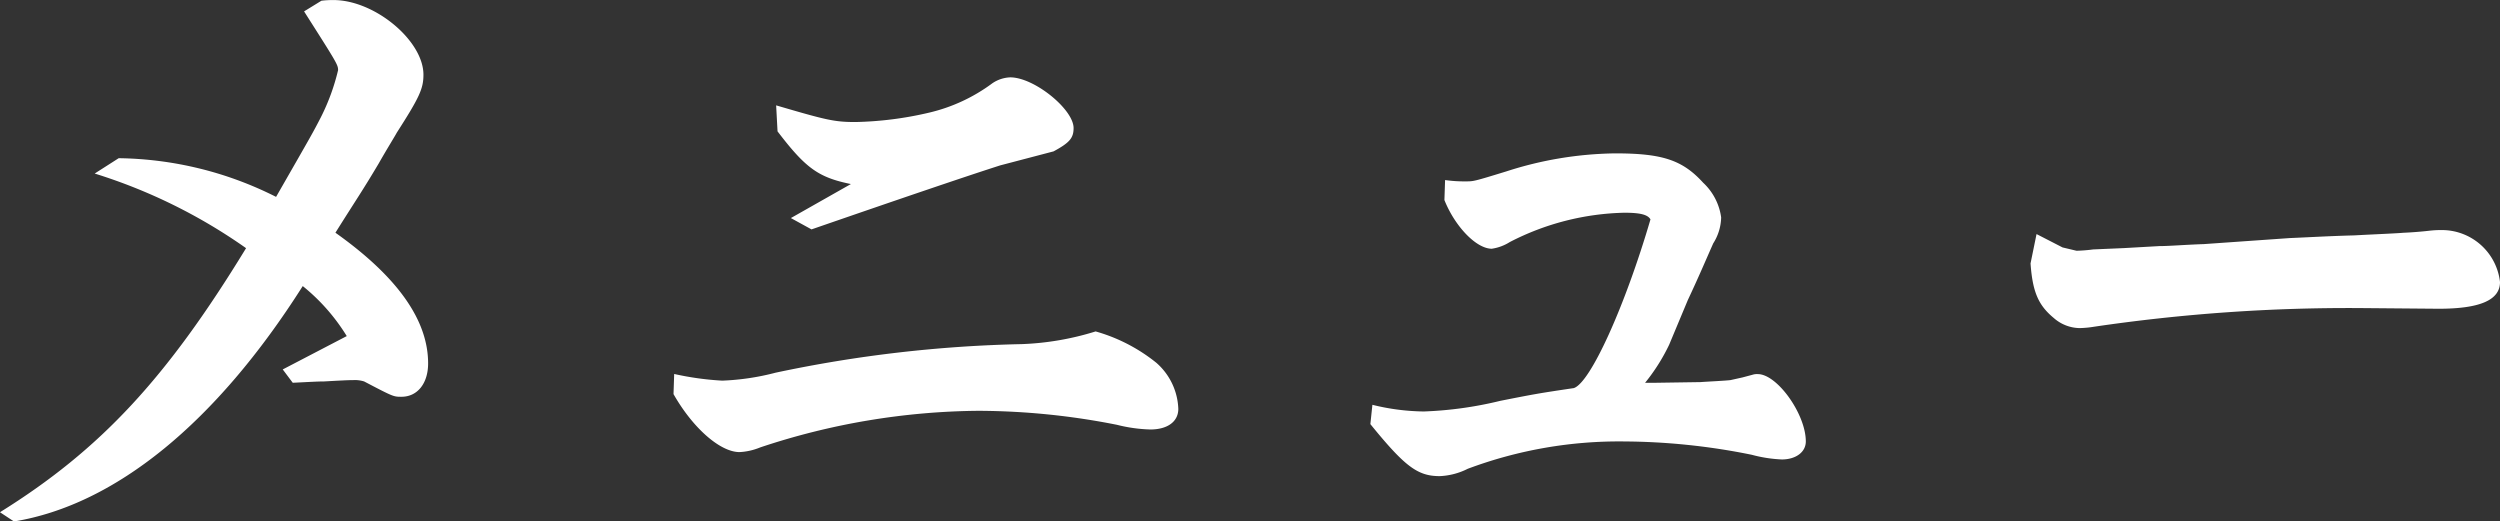
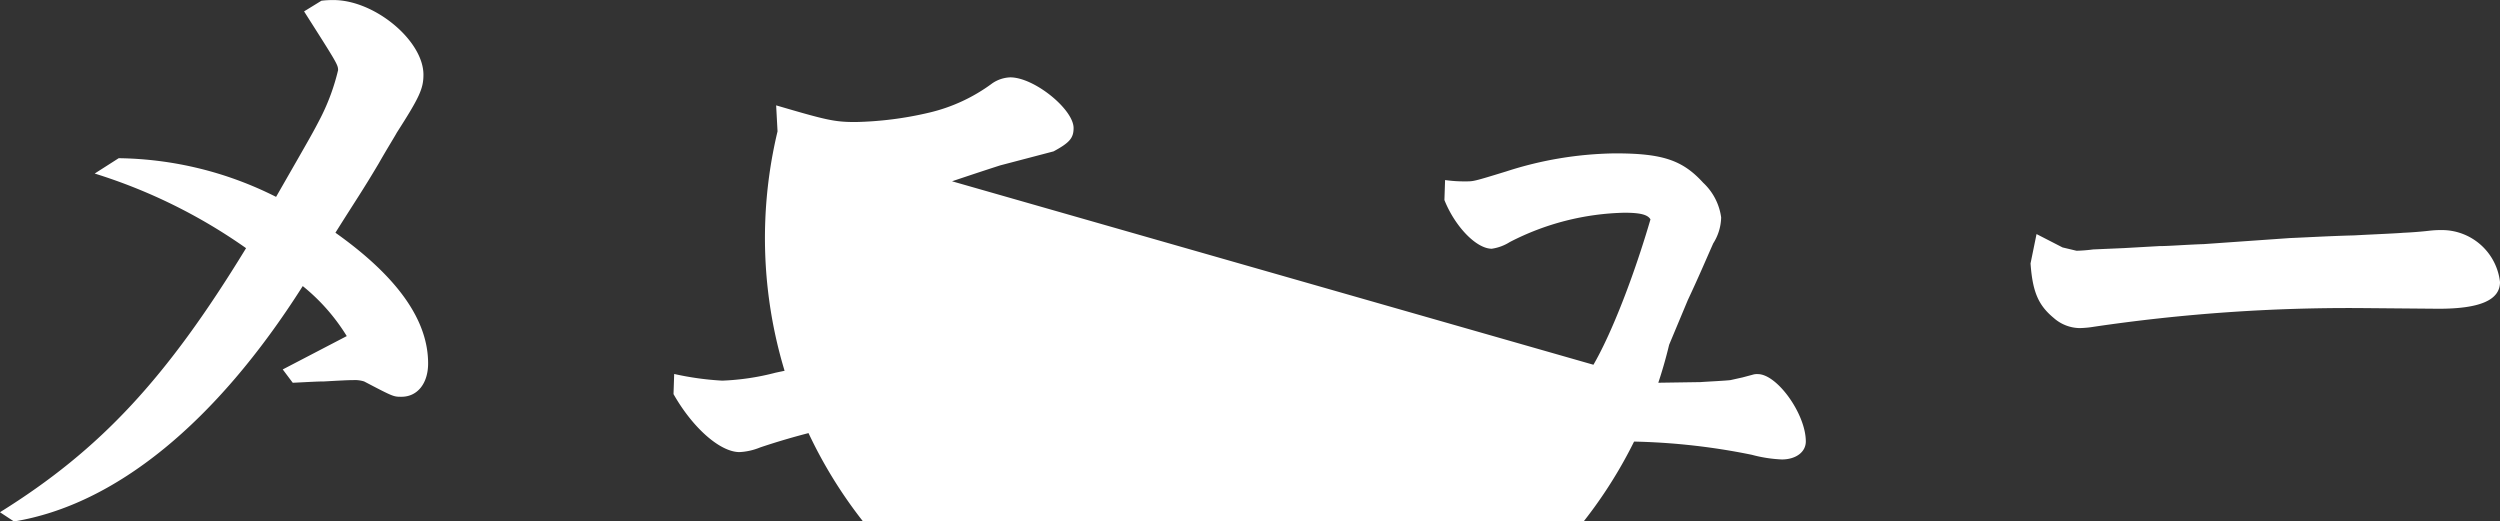
<svg xmlns="http://www.w3.org/2000/svg" width="157.458" height="32.844" viewBox="0 0 157.458 32.844">
  <rect x="0" y="0" width="157.458" height="32.844" fill="#333333" stroke="none" />
-   <path id="hdg_menu" d="M-78.246,1.47C-71.862.42-65.52-4.746-60.06-13.356a12.344,12.344,0,0,1,2.772,3.15l-4.032,2.1.63.84c.882-.042,1.554-.084,1.974-.084.756-.042,1.47-.084,1.848-.084a1.958,1.958,0,0,1,.672.084c1.848.966,1.848.966,2.352.966,1.008,0,1.68-.84,1.68-2.1,0-2.73-1.932-5.46-5.838-8.232,1.344-2.142,1.68-2.6,2.73-4.368.5-.882,1.05-1.764,1.134-1.932,1.428-2.226,1.68-2.772,1.68-3.654,0-2.142-3.066-4.7-5.67-4.7a5.7,5.7,0,0,0-.756.042l-1.092.672c2.058,3.234,2.142,3.36,2.142,3.7a13.428,13.428,0,0,1-1.092,2.982c-.5.966-.5.966-2.814,5a22.579,22.579,0,0,0-9.912-2.436l-1.512.966a34.111,34.111,0,0,1,9.534,4.7c-5,8.19-9.156,12.684-15.5,16.632Zm41.538-8.022C-35.49-4.41-33.768-2.9-32.55-2.9a3.9,3.9,0,0,0,1.3-.294A44.439,44.439,0,0,1-17.514-5.5a45.294,45.294,0,0,1,8.736.882,9.591,9.591,0,0,0,2.1.294c1.092,0,1.764-.5,1.764-1.3A4.04,4.04,0,0,0-6.3-8.526,10.755,10.755,0,0,0-10.122-10.5a17.753,17.753,0,0,1-4.662.8A82.583,82.583,0,0,0-30.282-7.9a15.543,15.543,0,0,1-3.36.5,18.481,18.481,0,0,1-3.024-.42ZM-30.156-23.1c1.764,2.31,2.562,2.9,4.62,3.318l-3.78,2.142,1.3.714c5.712-1.974,9.66-3.318,11.886-4.032l3.36-.882c1.008-.546,1.26-.84,1.26-1.47,0-1.176-2.478-3.192-3.99-3.192a2.14,2.14,0,0,0-1.134.378,10.815,10.815,0,0,1-3.99,1.848,22.1,22.1,0,0,1-4.62.588c-1.344,0-1.848-.126-5-1.05ZM24.486-7.266A12,12,0,0,0,26-9.66l1.176-2.814c.672-1.428,1.134-2.52,1.6-3.57a3.174,3.174,0,0,0,.5-1.638,3.661,3.661,0,0,0-1.134-2.184c-1.3-1.428-2.562-1.848-5.544-1.848A23.088,23.088,0,0,0,15.75-20.58c-2.058.63-2.058.63-2.562.63a8.5,8.5,0,0,1-1.3-.084l-.042,1.26c.672,1.68,2.016,3.066,2.982,3.066a2.9,2.9,0,0,0,1.134-.42,16.466,16.466,0,0,1,7.224-1.848c1.008,0,1.47.126,1.638.42-1.6,5.46-3.78,10.29-4.83,10.626-2.268.336-2.478.378-4.62.8a23.863,23.863,0,0,1-4.83.672,14.038,14.038,0,0,1-3.234-.42L7.182-4.662c2.184,2.688,2.982,3.276,4.368,3.276a4.288,4.288,0,0,0,1.764-.462,27.182,27.182,0,0,1,9.87-1.722,41.2,41.2,0,0,1,8.022.84,8.666,8.666,0,0,0,1.89.294c.882,0,1.512-.462,1.512-1.134,0-1.722-1.806-4.242-3.024-4.242a.925.925,0,0,0-.336.042l-.63.168-.756.168c-.336.042-1.3.084-1.89.126L25.2-7.266ZM49.14-16.632l-.378,1.848c.126,1.806.5,2.646,1.47,3.444a2.509,2.509,0,0,0,1.638.63,6.266,6.266,0,0,0,.882-.084A109.846,109.846,0,0,1,69.594-11.97l4.872.042c2.6,0,3.864-.546,3.864-1.68a3.683,3.683,0,0,0-3.612-3.276,6.534,6.534,0,0,0-.84.042c-.714.084-1.512.126-1.6.126-.462.042-1.554.084-3.15.168-1.6.042-2.982.126-4.032.168L59.682-16c-1.218.042-2.184.126-2.814.126l-2.226.126-1.932.084a10.069,10.069,0,0,1-1.05.084l-.882-.21Z" transform="translate(79.128 31.374)" fill="#fff" />
+   <path id="hdg_menu" d="M-78.246,1.47C-71.862.42-65.52-4.746-60.06-13.356a12.344,12.344,0,0,1,2.772,3.15l-4.032,2.1.63.84c.882-.042,1.554-.084,1.974-.084.756-.042,1.47-.084,1.848-.084a1.958,1.958,0,0,1,.672.084c1.848.966,1.848.966,2.352.966,1.008,0,1.68-.84,1.68-2.1,0-2.73-1.932-5.46-5.838-8.232,1.344-2.142,1.68-2.6,2.73-4.368.5-.882,1.05-1.764,1.134-1.932,1.428-2.226,1.68-2.772,1.68-3.654,0-2.142-3.066-4.7-5.67-4.7a5.7,5.7,0,0,0-.756.042l-1.092.672c2.058,3.234,2.142,3.36,2.142,3.7a13.428,13.428,0,0,1-1.092,2.982c-.5.966-.5.966-2.814,5a22.579,22.579,0,0,0-9.912-2.436l-1.512.966a34.111,34.111,0,0,1,9.534,4.7c-5,8.19-9.156,12.684-15.5,16.632Zm41.538-8.022C-35.49-4.41-33.768-2.9-32.55-2.9a3.9,3.9,0,0,0,1.3-.294A44.439,44.439,0,0,1-17.514-5.5a45.294,45.294,0,0,1,8.736.882,9.591,9.591,0,0,0,2.1.294c1.092,0,1.764-.5,1.764-1.3A4.04,4.04,0,0,0-6.3-8.526,10.755,10.755,0,0,0-10.122-10.5a17.753,17.753,0,0,1-4.662.8A82.583,82.583,0,0,0-30.282-7.9a15.543,15.543,0,0,1-3.36.5,18.481,18.481,0,0,1-3.024-.42ZM-30.156-23.1c1.764,2.31,2.562,2.9,4.62,3.318l-3.78,2.142,1.3.714c5.712-1.974,9.66-3.318,11.886-4.032l3.36-.882c1.008-.546,1.26-.84,1.26-1.47,0-1.176-2.478-3.192-3.99-3.192a2.14,2.14,0,0,0-1.134.378,10.815,10.815,0,0,1-3.99,1.848,22.1,22.1,0,0,1-4.62.588c-1.344,0-1.848-.126-5-1.05ZA12,12,0,0,0,26-9.66l1.176-2.814c.672-1.428,1.134-2.52,1.6-3.57a3.174,3.174,0,0,0,.5-1.638,3.661,3.661,0,0,0-1.134-2.184c-1.3-1.428-2.562-1.848-5.544-1.848A23.088,23.088,0,0,0,15.75-20.58c-2.058.63-2.058.63-2.562.63a8.5,8.5,0,0,1-1.3-.084l-.042,1.26c.672,1.68,2.016,3.066,2.982,3.066a2.9,2.9,0,0,0,1.134-.42,16.466,16.466,0,0,1,7.224-1.848c1.008,0,1.47.126,1.638.42-1.6,5.46-3.78,10.29-4.83,10.626-2.268.336-2.478.378-4.62.8a23.863,23.863,0,0,1-4.83.672,14.038,14.038,0,0,1-3.234-.42L7.182-4.662c2.184,2.688,2.982,3.276,4.368,3.276a4.288,4.288,0,0,0,1.764-.462,27.182,27.182,0,0,1,9.87-1.722,41.2,41.2,0,0,1,8.022.84,8.666,8.666,0,0,0,1.89.294c.882,0,1.512-.462,1.512-1.134,0-1.722-1.806-4.242-3.024-4.242a.925.925,0,0,0-.336.042l-.63.168-.756.168c-.336.042-1.3.084-1.89.126L25.2-7.266ZM49.14-16.632l-.378,1.848c.126,1.806.5,2.646,1.47,3.444a2.509,2.509,0,0,0,1.638.63,6.266,6.266,0,0,0,.882-.084A109.846,109.846,0,0,1,69.594-11.97l4.872.042c2.6,0,3.864-.546,3.864-1.68a3.683,3.683,0,0,0-3.612-3.276,6.534,6.534,0,0,0-.84.042c-.714.084-1.512.126-1.6.126-.462.042-1.554.084-3.15.168-1.6.042-2.982.126-4.032.168L59.682-16c-1.218.042-2.184.126-2.814.126l-2.226.126-1.932.084a10.069,10.069,0,0,1-1.05.084l-.882-.21Z" transform="translate(79.128 31.374)" fill="#fff" />
</svg>